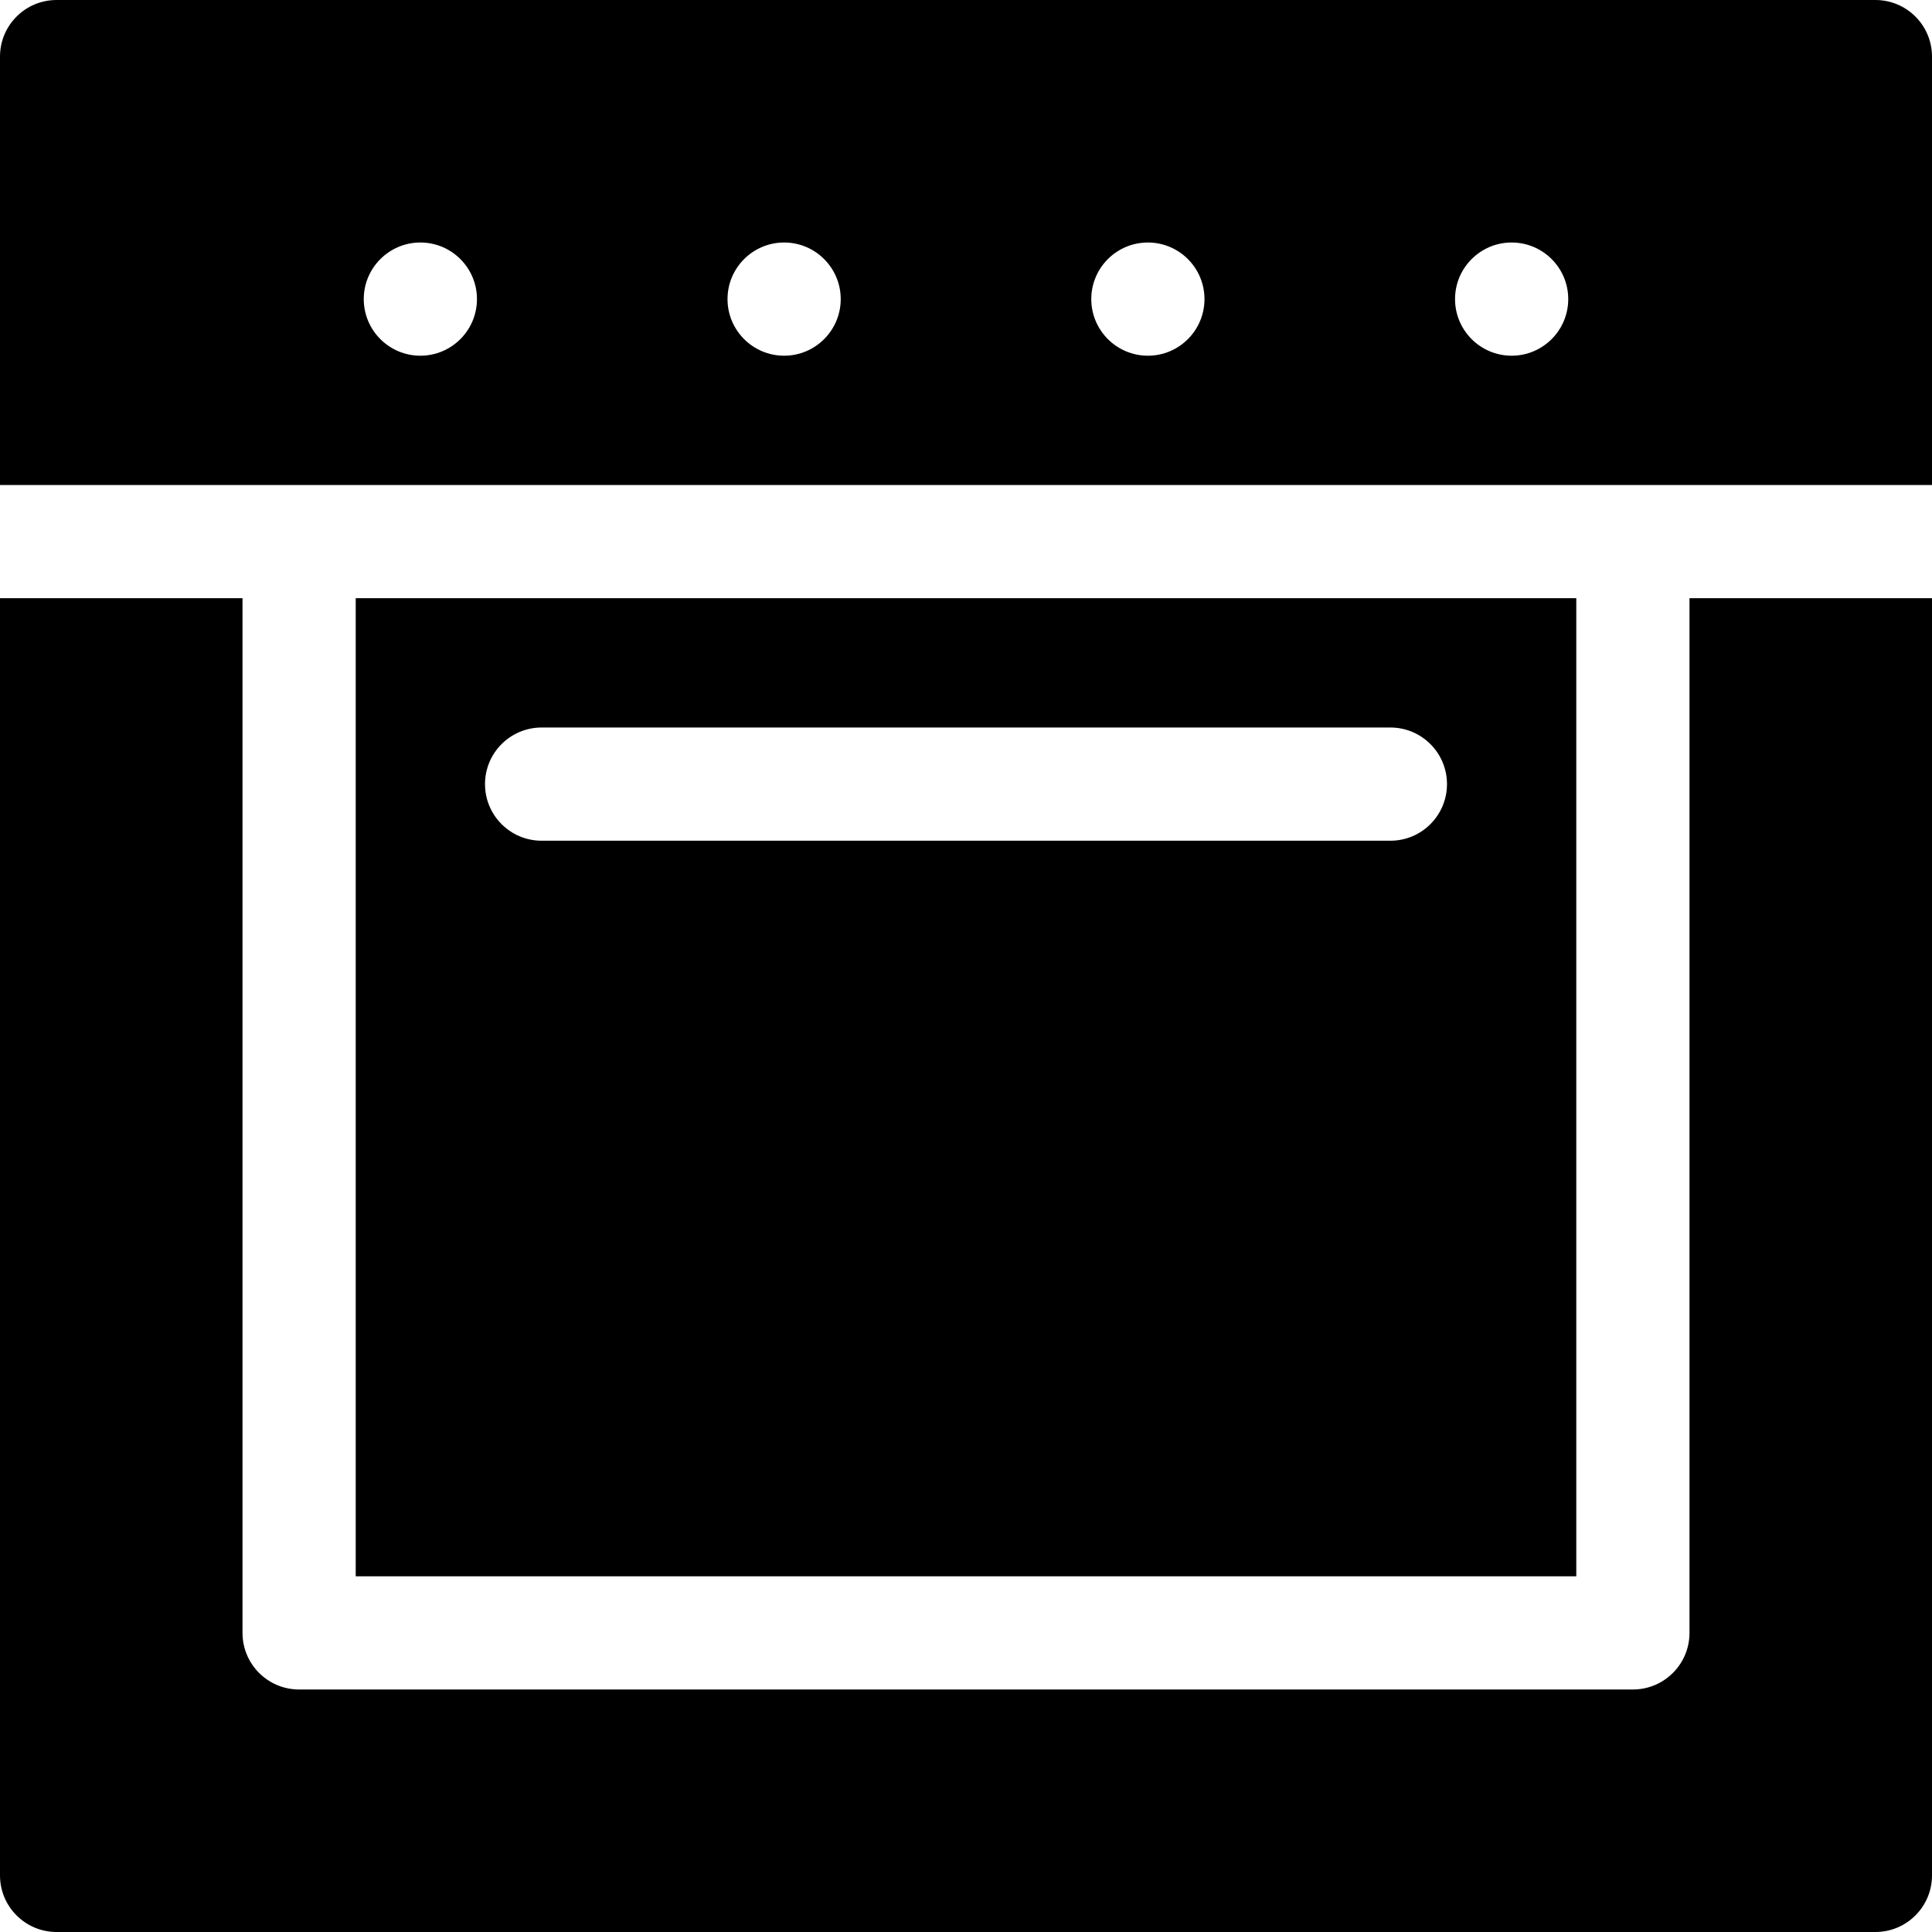
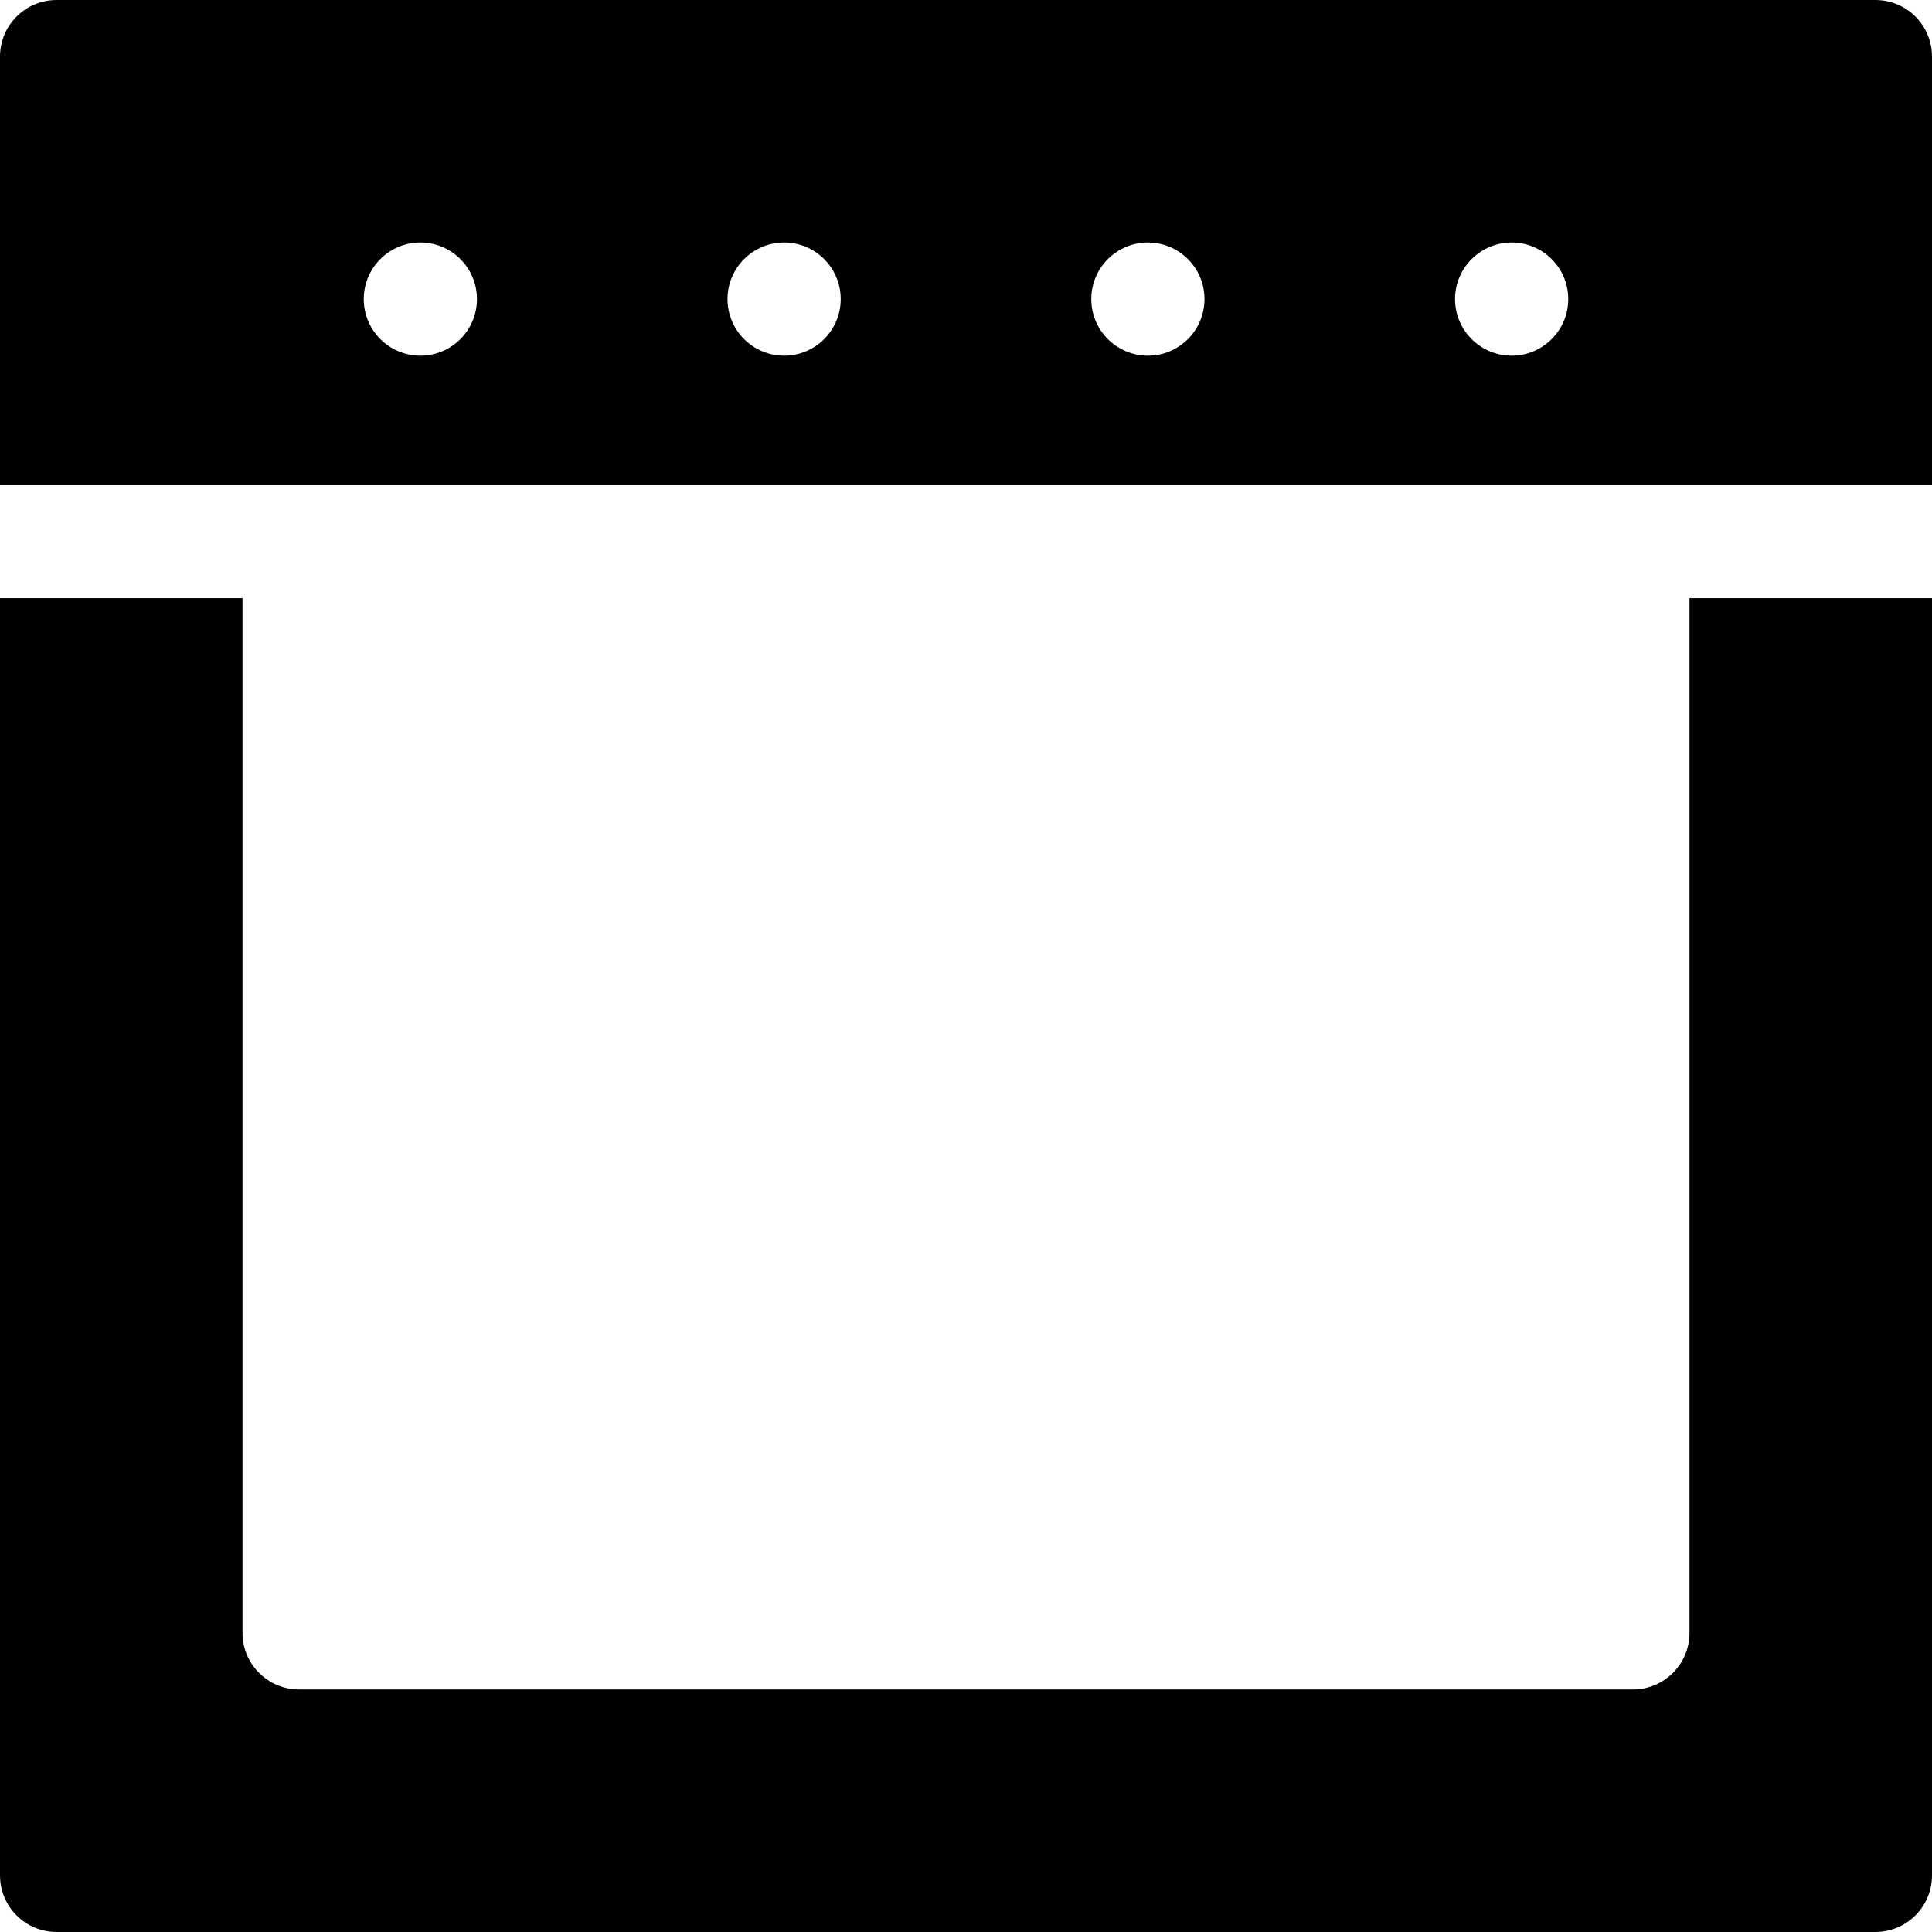
<svg xmlns="http://www.w3.org/2000/svg" id="Layer_1" enable-background="new 0 0 512 512" height="512" viewBox="0 0 512 512" width="512">
  <g clip-rule="evenodd" fill-rule="evenodd">
    <path d="m512 128.533v-113.533c0-8.284-6.716-15-15-15h-482c-8.284 0-15 6.716-15 15v113.533zm-111.4-64.266c8.28 0 15 6.72 15 15 0 8.272-6.72 15-15 15-8.273 0-15-6.728-15-15 0-8.28 6.727-15 15-15zm-96.4 0c8.28 0 15 6.72 15 15 0 8.272-6.72 15-15 15-8.273 0-15-6.728-15-15 0-8.28 6.727-15 15-15zm-96.4 0c8.28 0 15 6.72 15 15 0 8.272-6.72 15-15 15-8.273 0-15-6.728-15-15 0-8.28 6.727-15 15-15zm-96.4 0c8.28 0 15 6.72 15 15 0 8.272-6.72 15-15 15-8.273 0-15-6.728-15-15 0-8.28 6.727-15 15-15z" />
-     <path d="m417.733 417.733v-259.2h-323.466v259.2zm-274.2-224.933h224.934c8.284 0 15 6.716 15 15s-6.716 15-15 15h-224.934c-8.284 0-15-6.716-15-15s6.716-15 15-15z" />
    <path d="m447.733 158.533v274.2c0 8.284-6.716 15-15 15h-353.466c-8.284 0-15-6.716-15-15v-274.2h-64.267v338.467c0 8.284 6.716 15 15 15h482c8.284 0 15-6.716 15-15v-338.467z" />
  </g>
</svg>